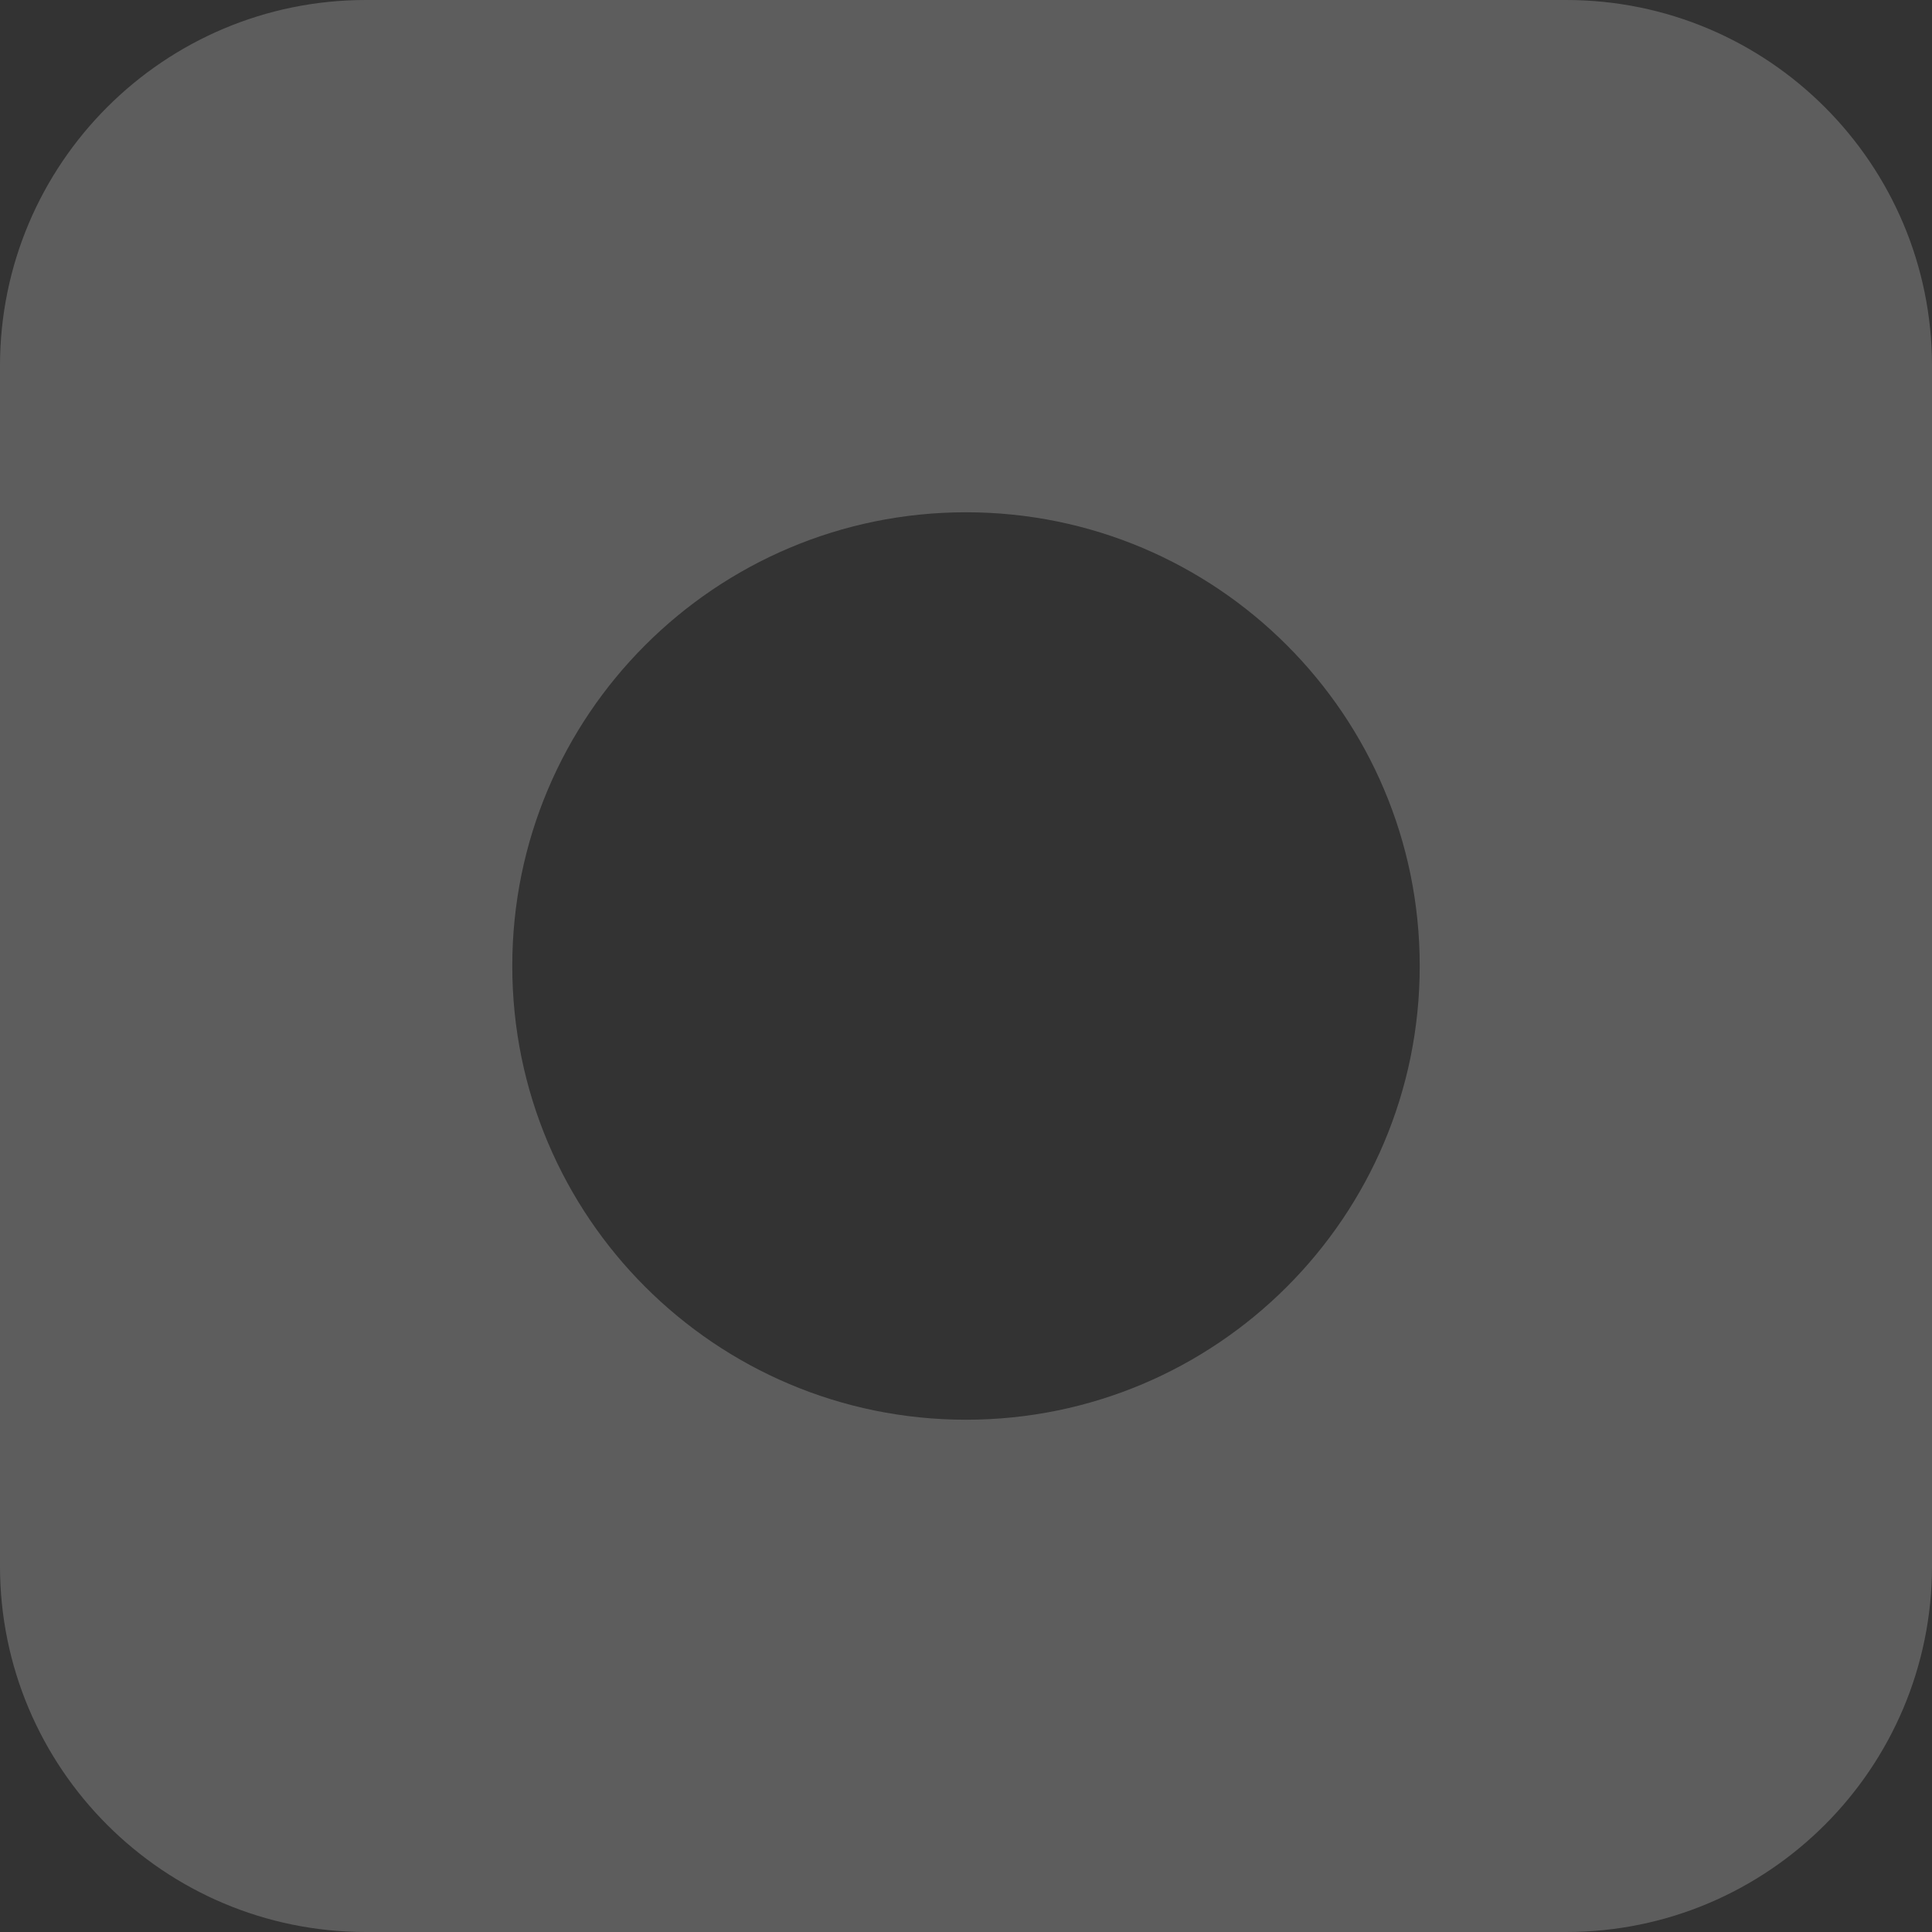
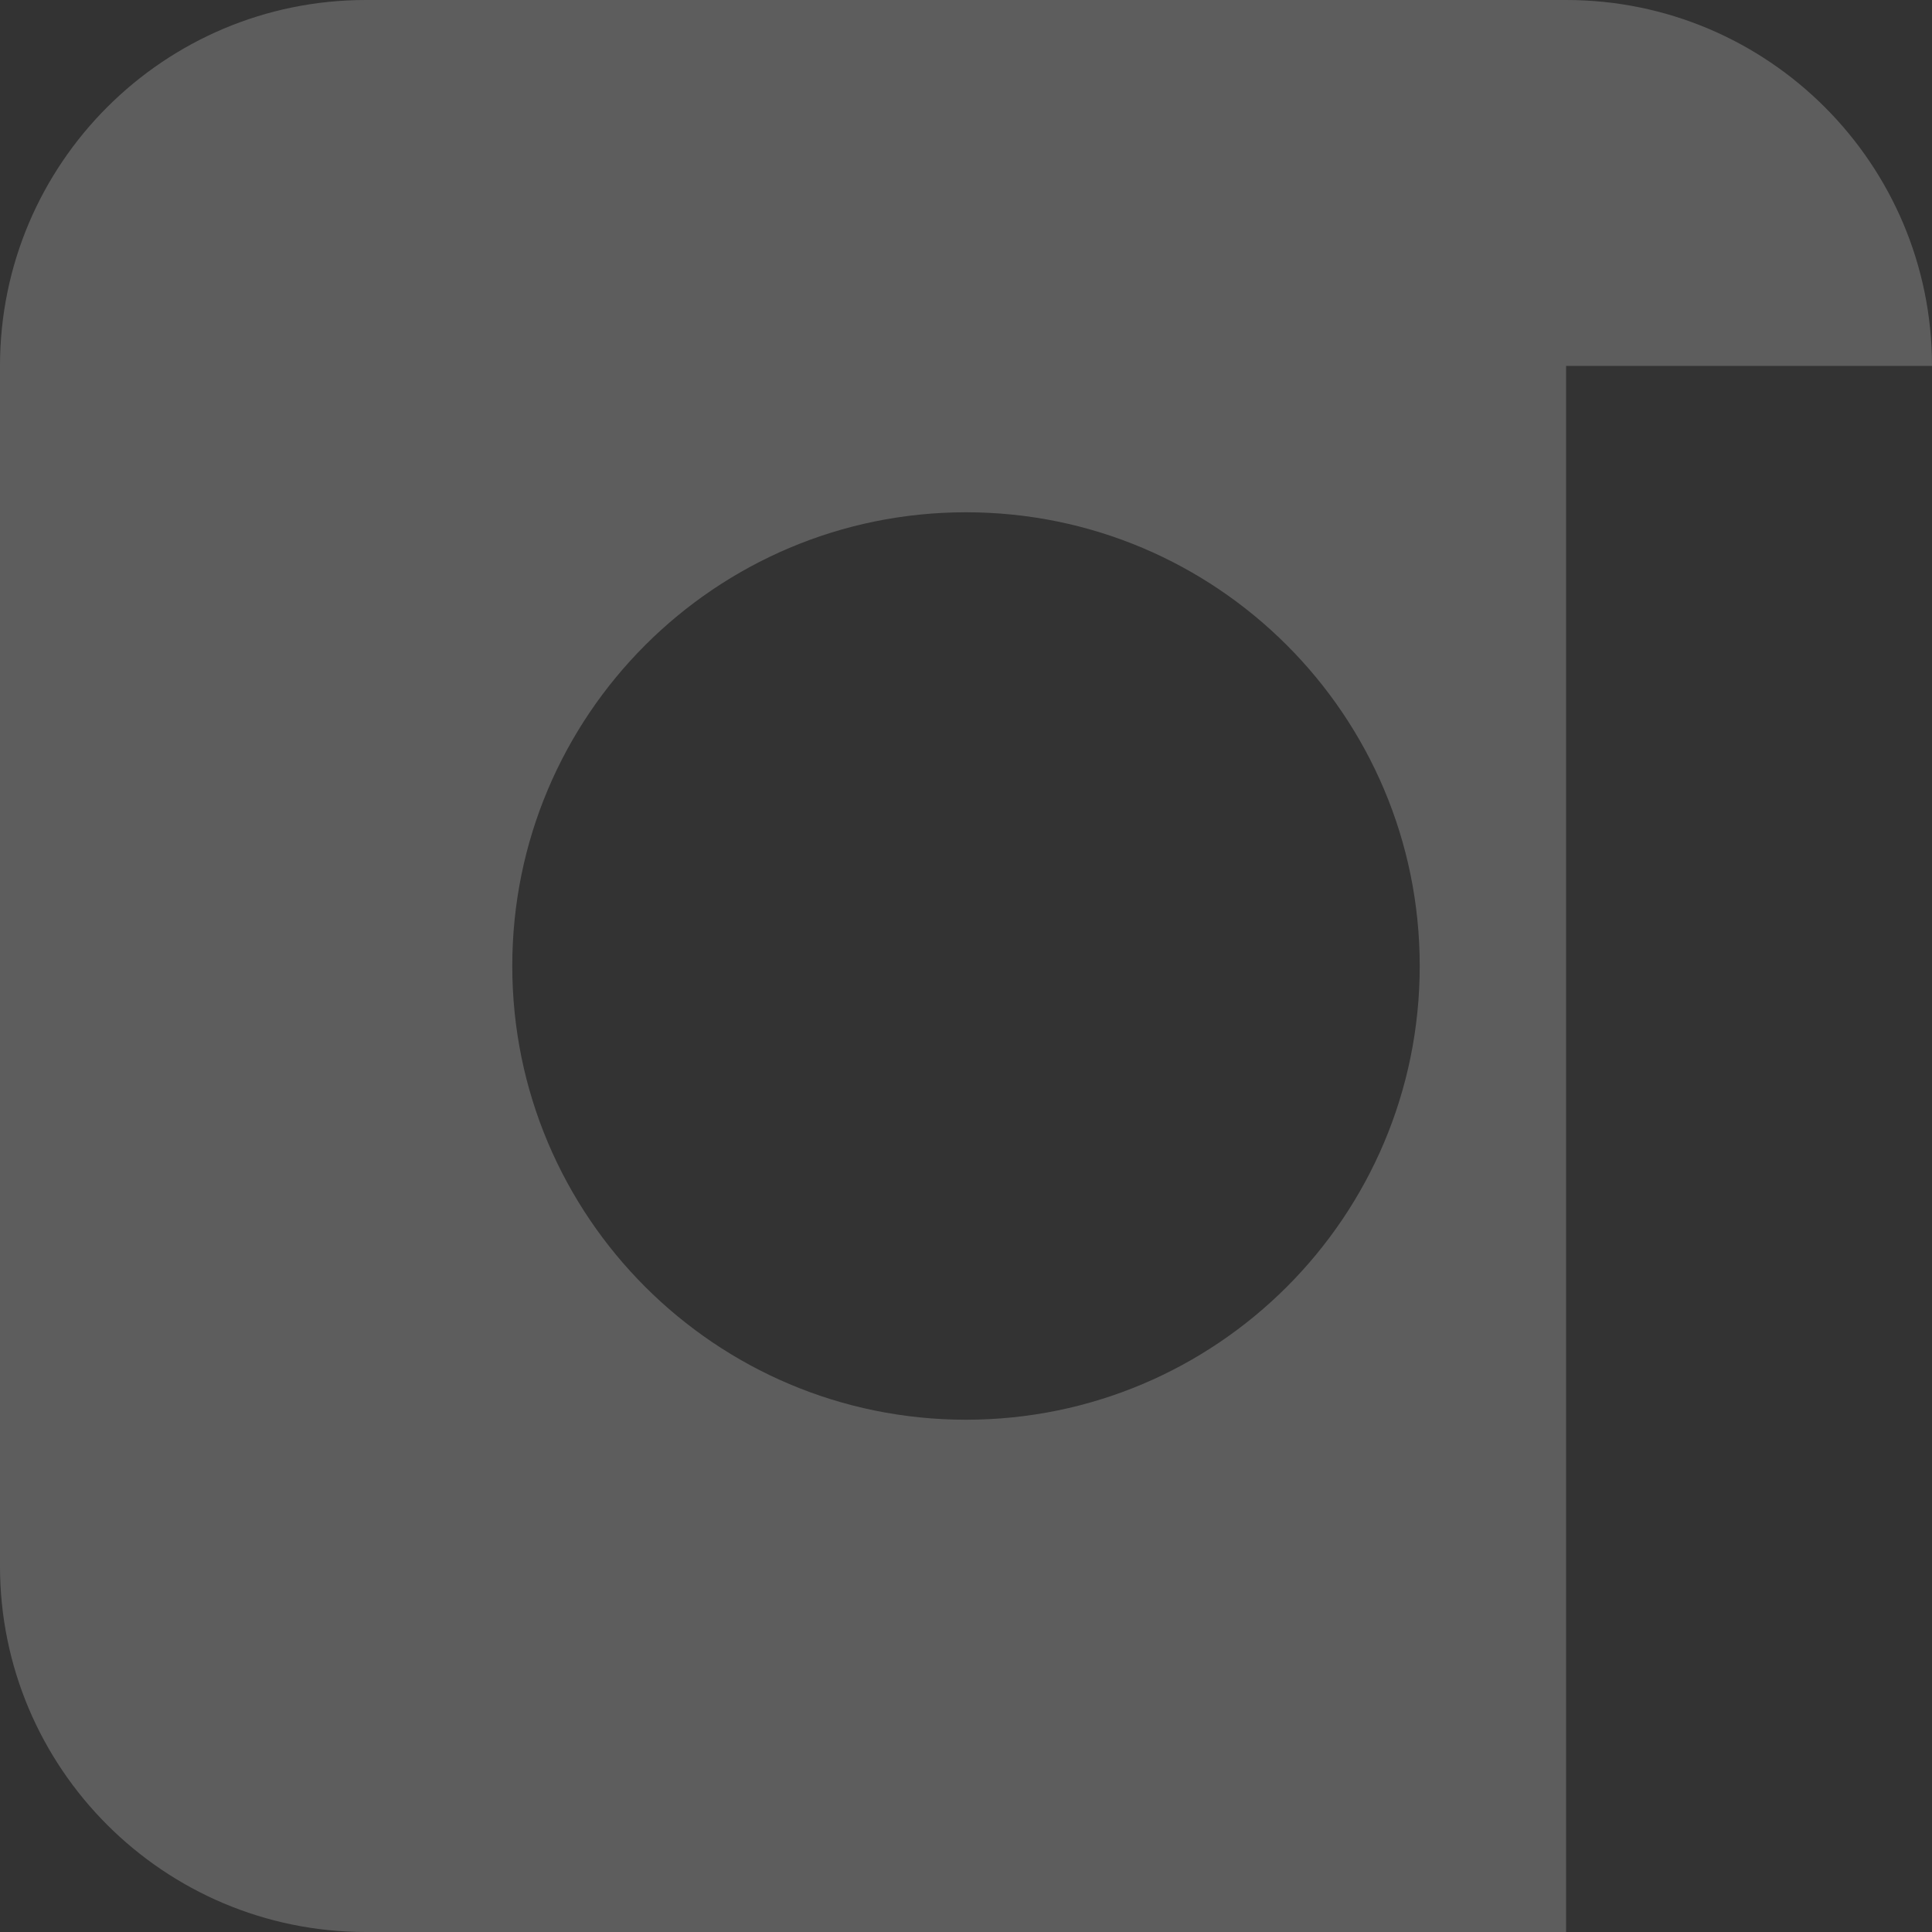
<svg xmlns="http://www.w3.org/2000/svg" width="396" height="396" viewBox="0 0 396 396" fill="none">
  <rect x="0" y="0" width="396" height="396" fill="#333333" stroke="none" />
-   <path opacity="0.21" fill-rule="evenodd" clip-rule="evenodd" d="M396 75C396 33.579 362.421 0 321 0H75C33.579 0 0 33.579 0 75V321C0 362.421 33.579 396 75 396H321C362.421 396 396 362.421 396 321V75ZM198 291C249.362 291 291 249.362 291 198C291 146.638 249.362 105 198 105C146.638 105 105 146.638 105 198C105 249.362 146.638 291 198 291Z" fill="white" />
+   <path opacity="0.21" fill-rule="evenodd" clip-rule="evenodd" d="M396 75C396 33.579 362.421 0 321 0H75C33.579 0 0 33.579 0 75V321C0 362.421 33.579 396 75 396H321V75ZM198 291C249.362 291 291 249.362 291 198C291 146.638 249.362 105 198 105C146.638 105 105 146.638 105 198C105 249.362 146.638 291 198 291Z" fill="white" />
</svg>